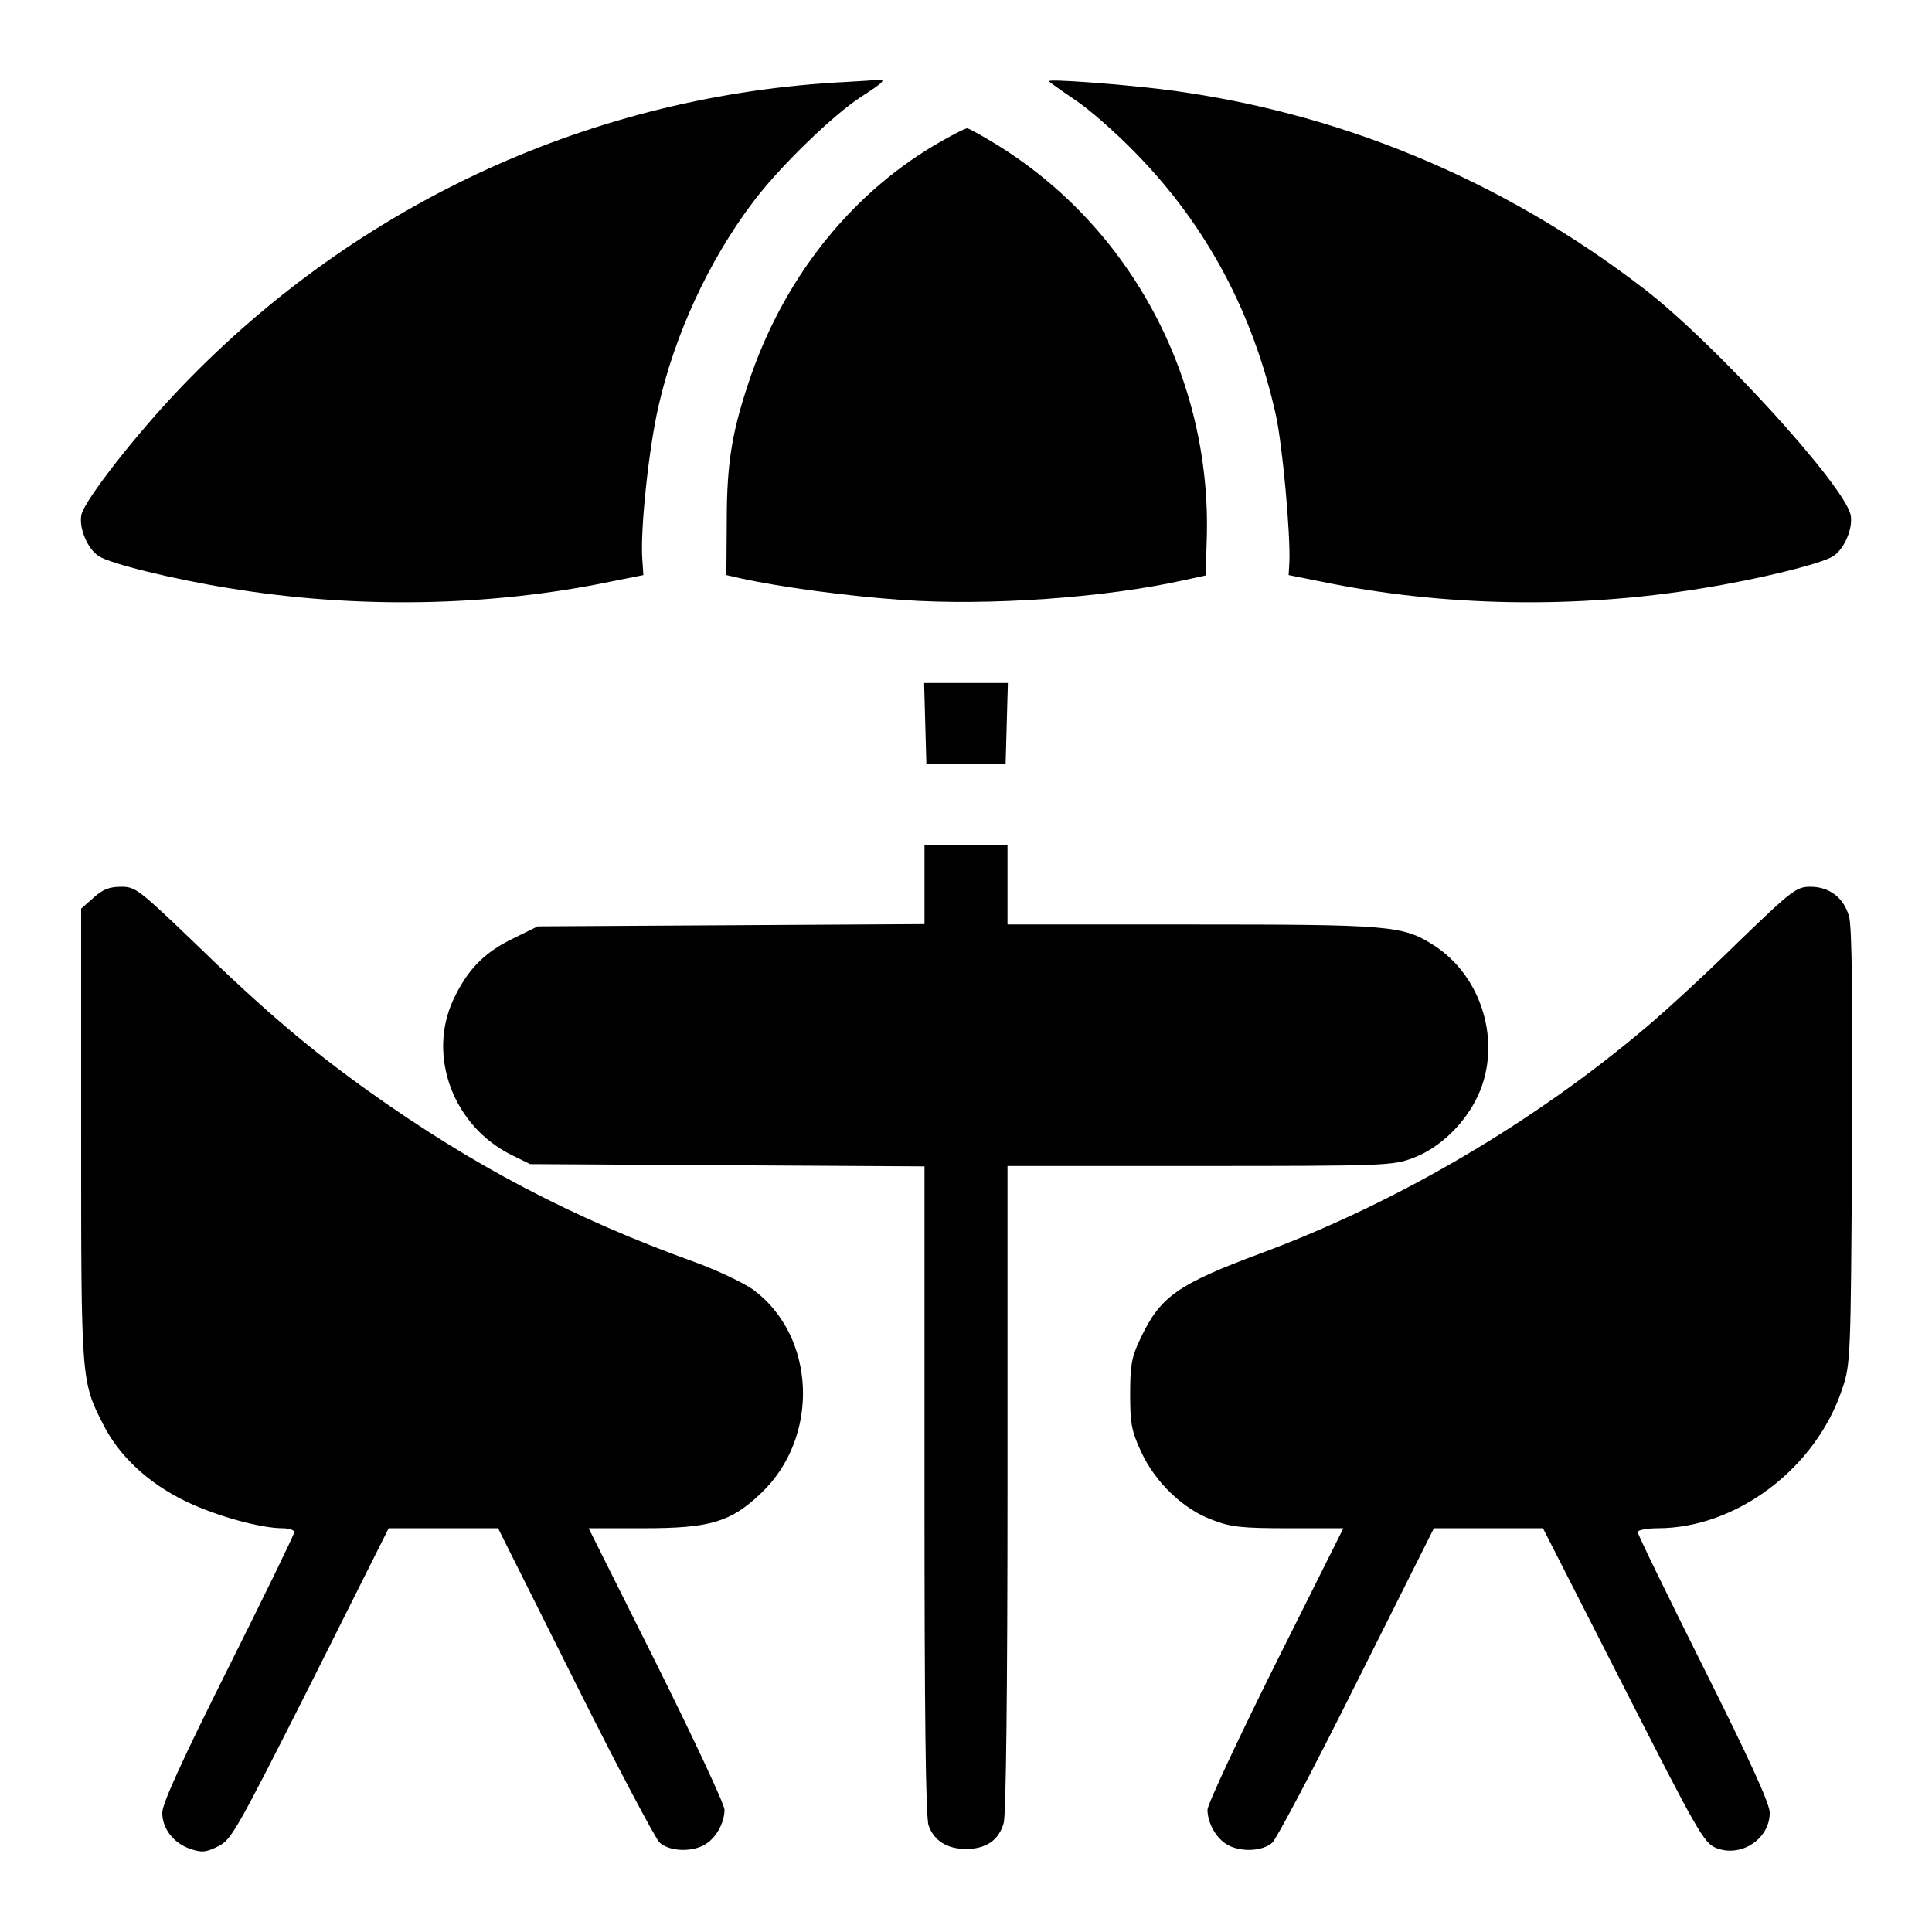
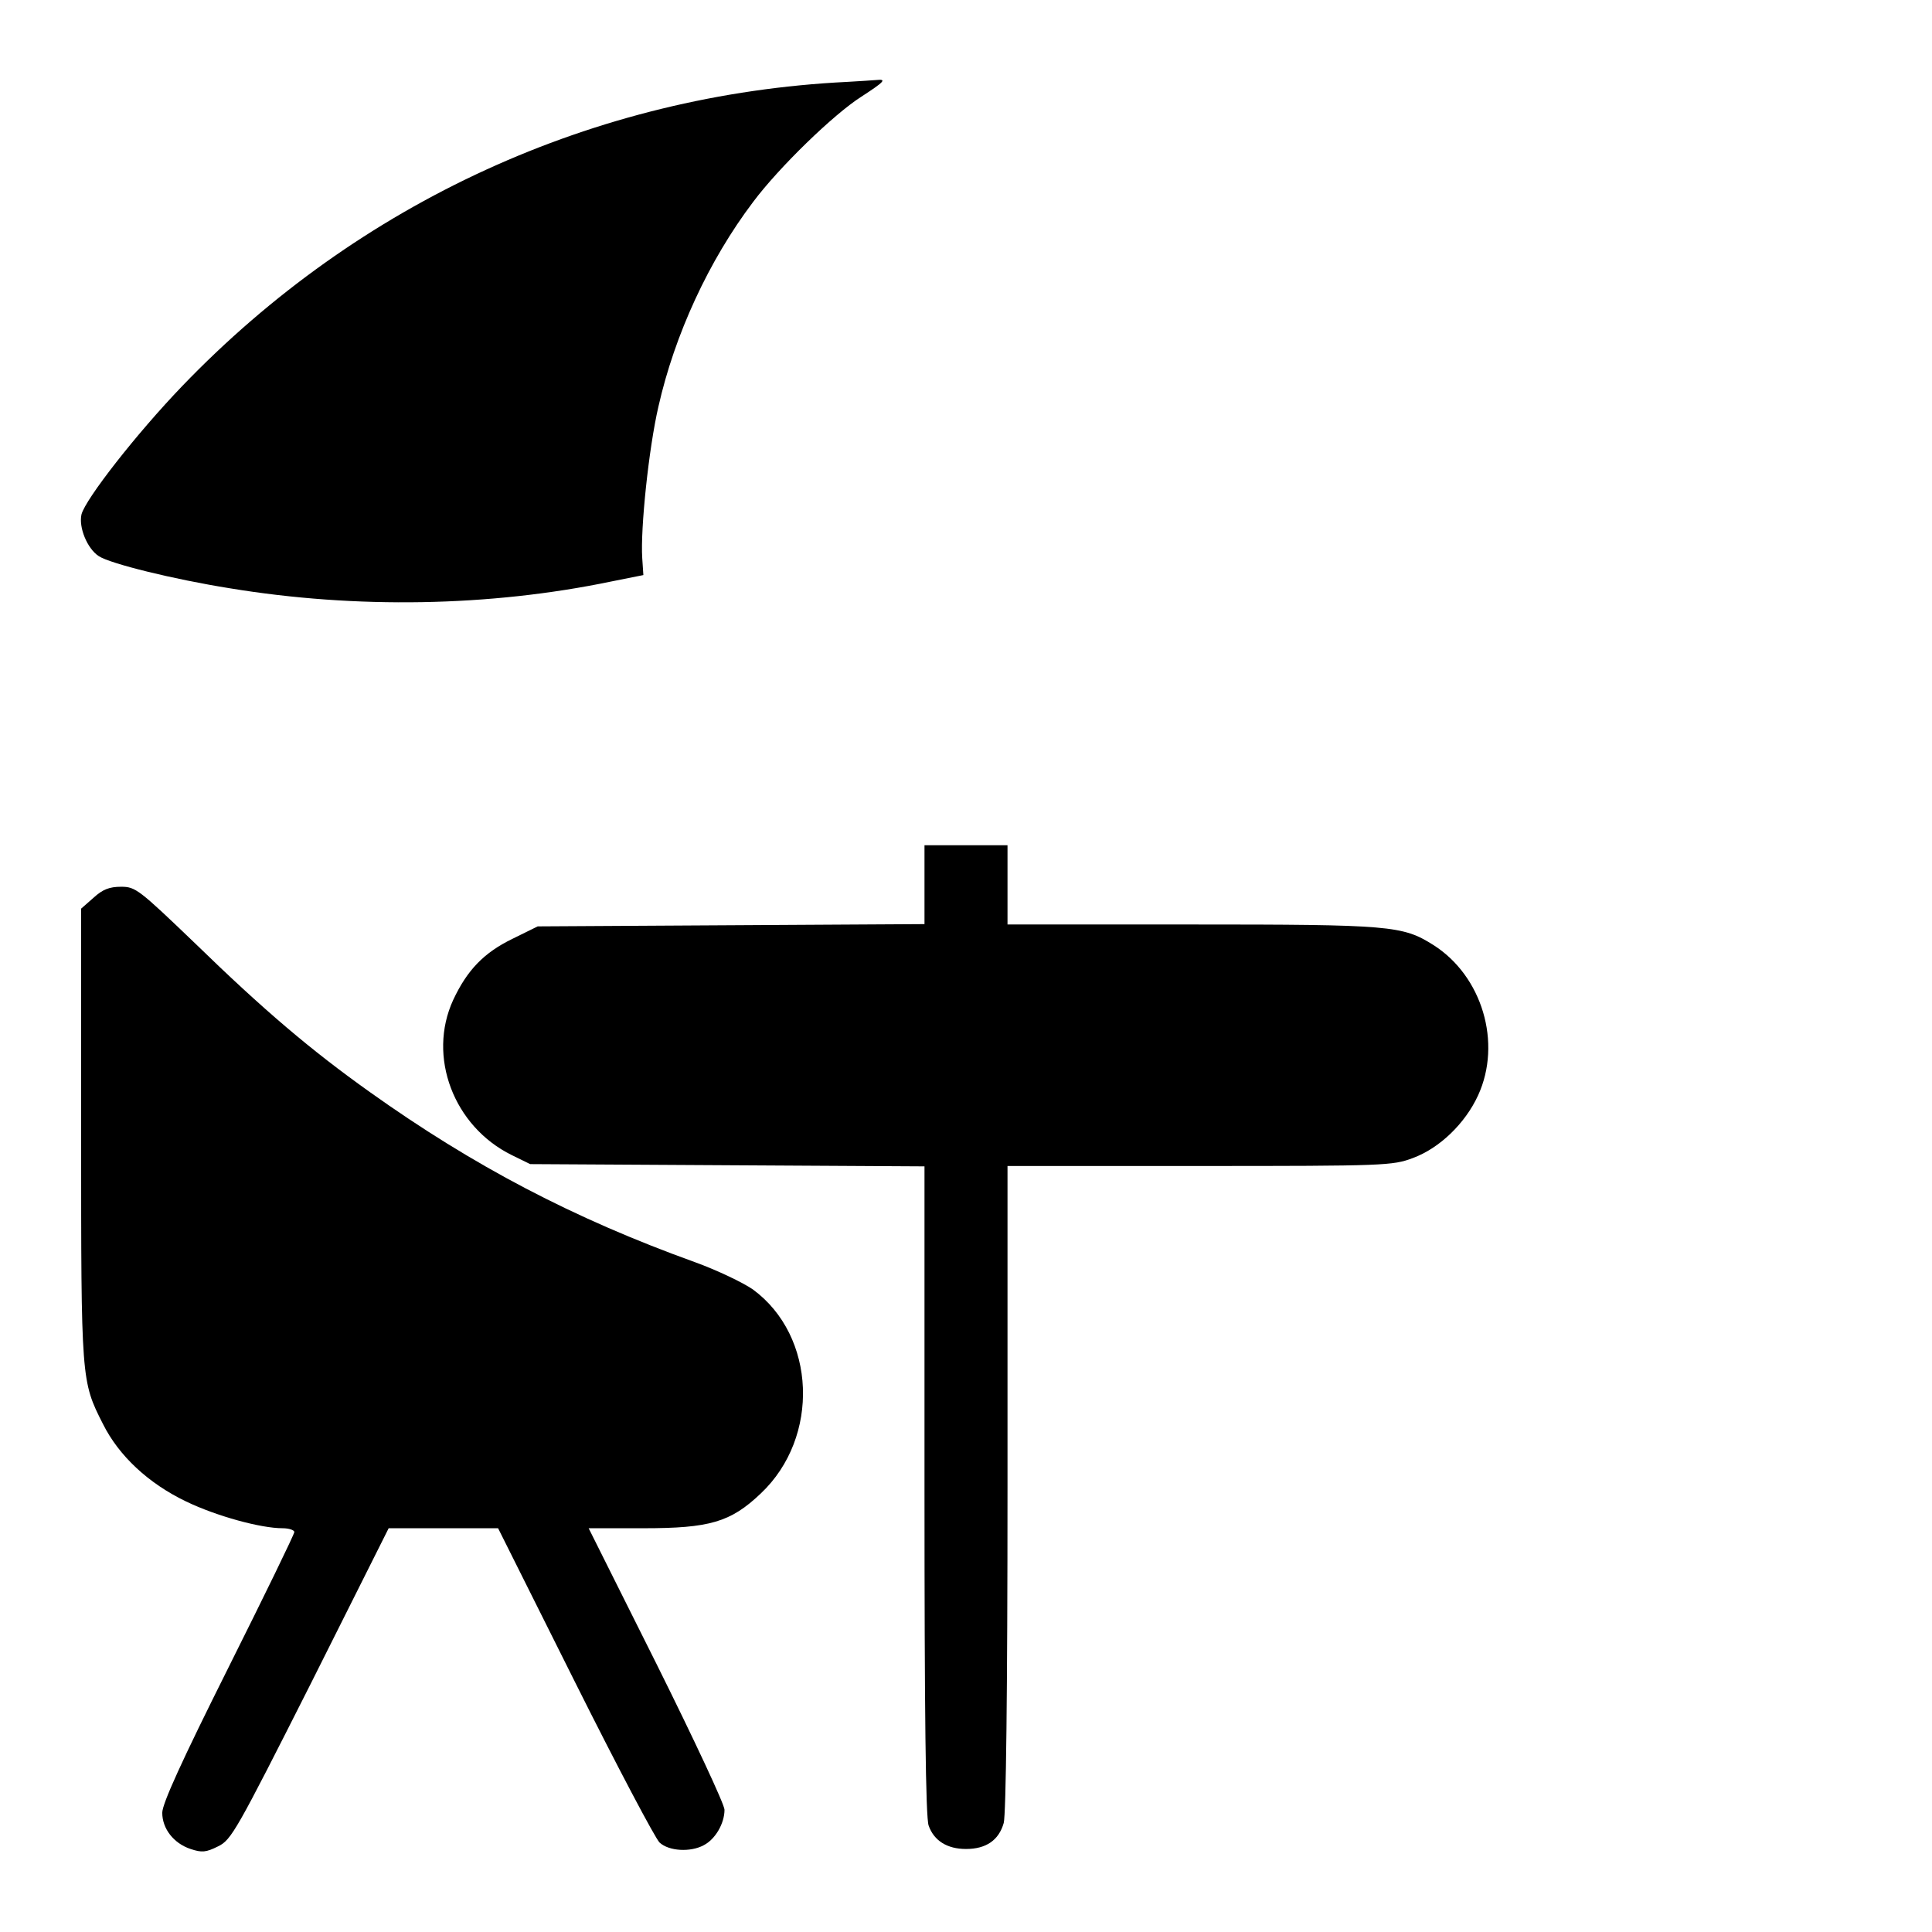
<svg xmlns="http://www.w3.org/2000/svg" preserveAspectRatio="xMidYMid meet" viewBox="0 0 512 512" height="512pt" width="512pt" version="1.0">
  <g stroke="none" fill="#000000" transform="translate(0,512) scale(0.1,-0.1)">
    <path d="M2245 4903 c-670 -33 -1294 -319 -1762 -806 -122 -127 -256 -299 -267 -340 -8 -34 15 -91 46 -111 31 -20 197 -61 347 -85 334 -55 689 -49 1011 18 l85 17 -3 45 c-5 77 17 290 43 402 43 190 133 386 251 542 68 91 213 232 287 279 60 39 68 47 40 44 -10 -1 -45 -3 -78 -5z" />
-     <path d="M2780 4905 c0 -2 31 -24 68 -49 37 -24 111 -89 164 -144 187 -192 309 -422 369 -691 18 -82 39 -316 36 -390 l-2 -35 85 -17 c324 -67 677 -73 1011 -18 150 24 316 65 347 85 31 20 54 77 46 111 -21 82 -360 453 -545 596 -380 293 -819 474 -1284 531 -118 14 -295 27 -295 21z" />
-     <path d="M2497 4747 c-231 -130 -410 -349 -505 -617 -51 -147 -66 -231 -66 -390 l-1 -144 35 -8 c108 -24 288 -48 432 -58 228 -16 539 6 748 53 l55 12 3 95 c14 427 -202 831 -562 1050 -36 22 -69 40 -73 40 -5 0 -34 -15 -66 -33z" />
-     <path d="M2452 3203 l3 -108 105 0 105 0 3 108 3 107 -111 0 -111 0 3 -107z" />
    <path d="M2450 2775 l0 -104 -513 -3 -512 -3 -67 -33 c-76 -37 -120 -83 -157 -162 -69 -150 1 -335 155 -411 l49 -24 523 -3 522 -3 0 -858 c0 -586 3 -868 11 -889 14 -40 49 -62 99 -62 53 0 87 23 100 69 6 23 10 344 10 889 l0 852 510 0 c490 0 511 1 564 21 71 26 139 92 173 166 64 139 11 317 -119 399 -81 51 -113 54 -640 54 l-488 0 0 105 0 105 -110 0 -110 0 0 -105z" />
    <path d="M248 2741 l-33 -29 0 -599 c0 -651 0 -653 58 -767 42 -84 120 -157 220 -205 81 -39 198 -71 256 -71 17 0 31 -5 31 -10 0 -6 -79 -168 -175 -360 -123 -246 -175 -360 -175 -384 0 -42 30 -81 75 -96 30 -10 41 -9 73 7 35 17 48 40 245 430 l207 413 145 0 145 0 204 -408 c112 -224 213 -415 224 -425 25 -23 82 -26 117 -7 31 16 55 58 55 94 0 14 -81 187 -180 386 l-180 360 145 0 c176 0 231 16 311 92 158 149 147 418 -21 541 -26 18 -95 51 -153 72 -322 116 -587 255 -862 451 -156 111 -281 217 -464 395 -148 142 -157 149 -195 149 -31 0 -49 -7 -73 -29z" />
-     <path d="M4606 2623 c-83 -82 -192 -182 -242 -224 -297 -252 -659 -465 -1019 -599 -226 -84 -271 -116 -324 -230 -22 -46 -26 -69 -26 -145 0 -78 4 -98 29 -152 37 -81 112 -153 189 -181 49 -19 79 -22 202 -22 l145 0 -180 -360 c-99 -199 -180 -372 -180 -386 0 -36 24 -78 55 -94 35 -19 92 -16 117 7 11 10 112 201 224 426 l204 407 144 0 145 0 212 -416 c198 -389 214 -417 246 -431 66 -27 143 23 143 93 0 24 -52 138 -175 384 -96 192 -175 354 -175 360 0 5 24 10 53 10 208 0 419 158 489 369 22 65 23 77 26 641 2 396 0 587 -8 612 -14 49 -52 78 -102 78 -37 0 -48 -8 -192 -147z" />
  </g>
</svg>